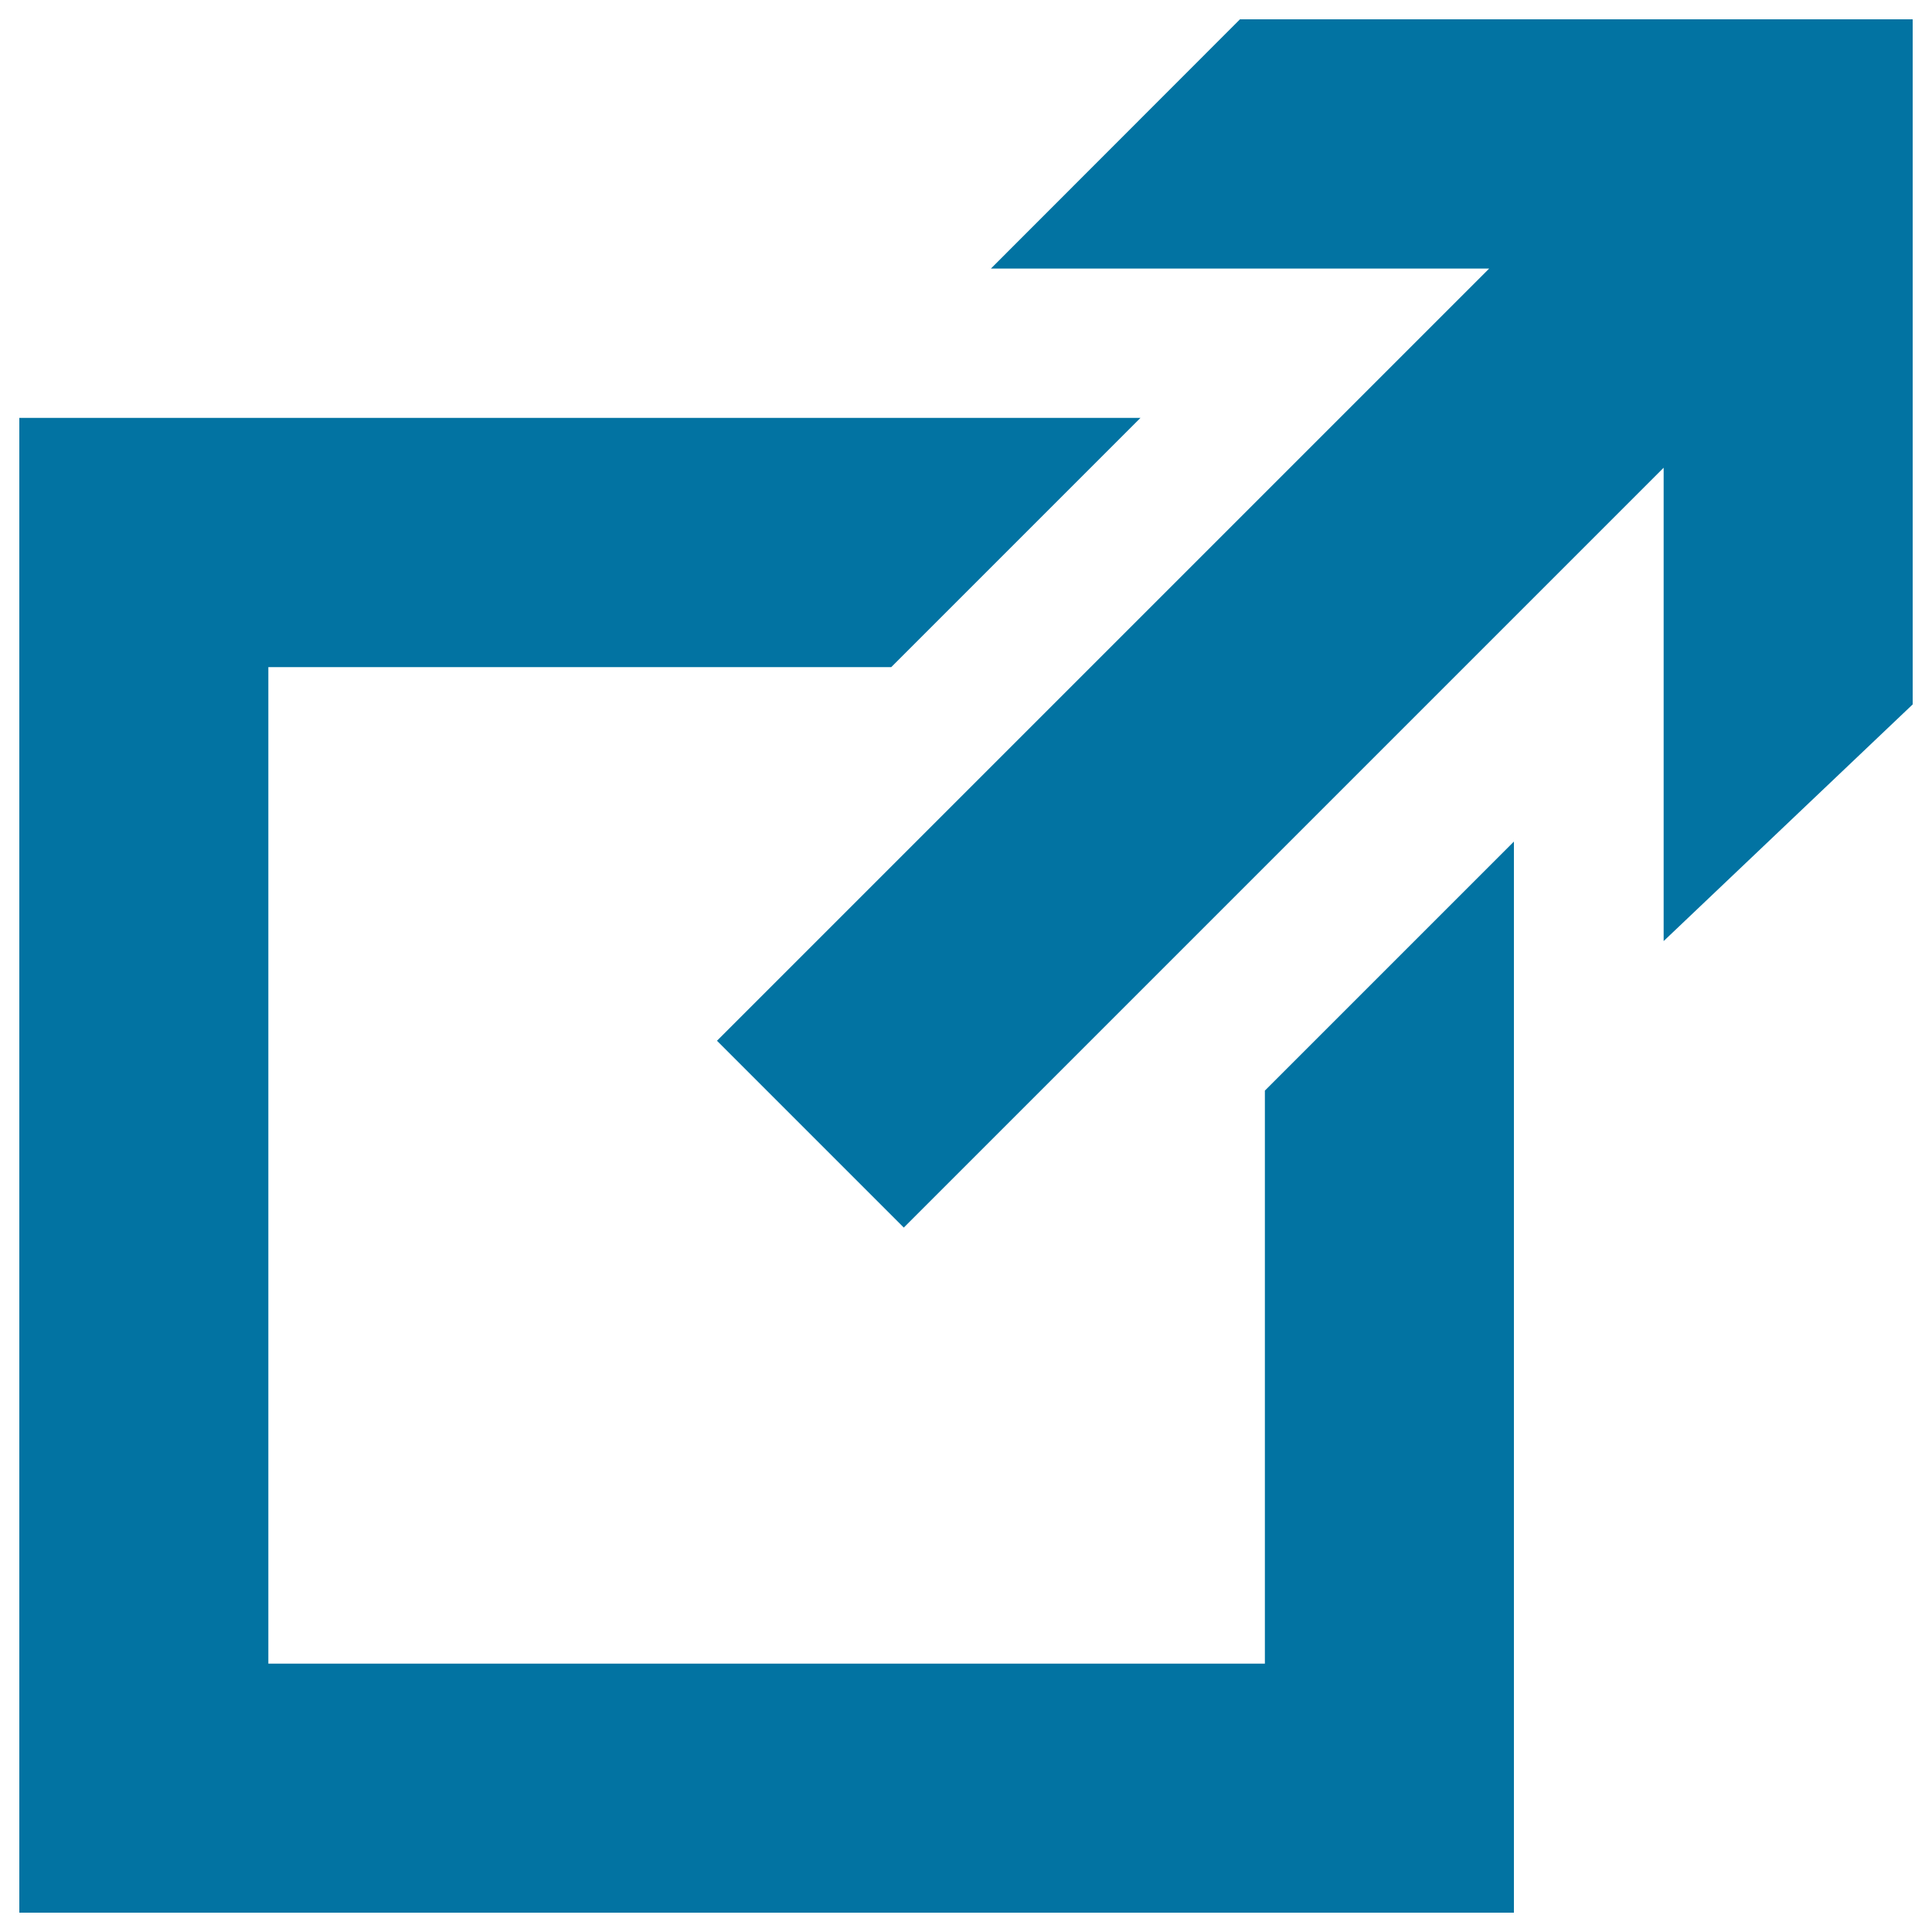
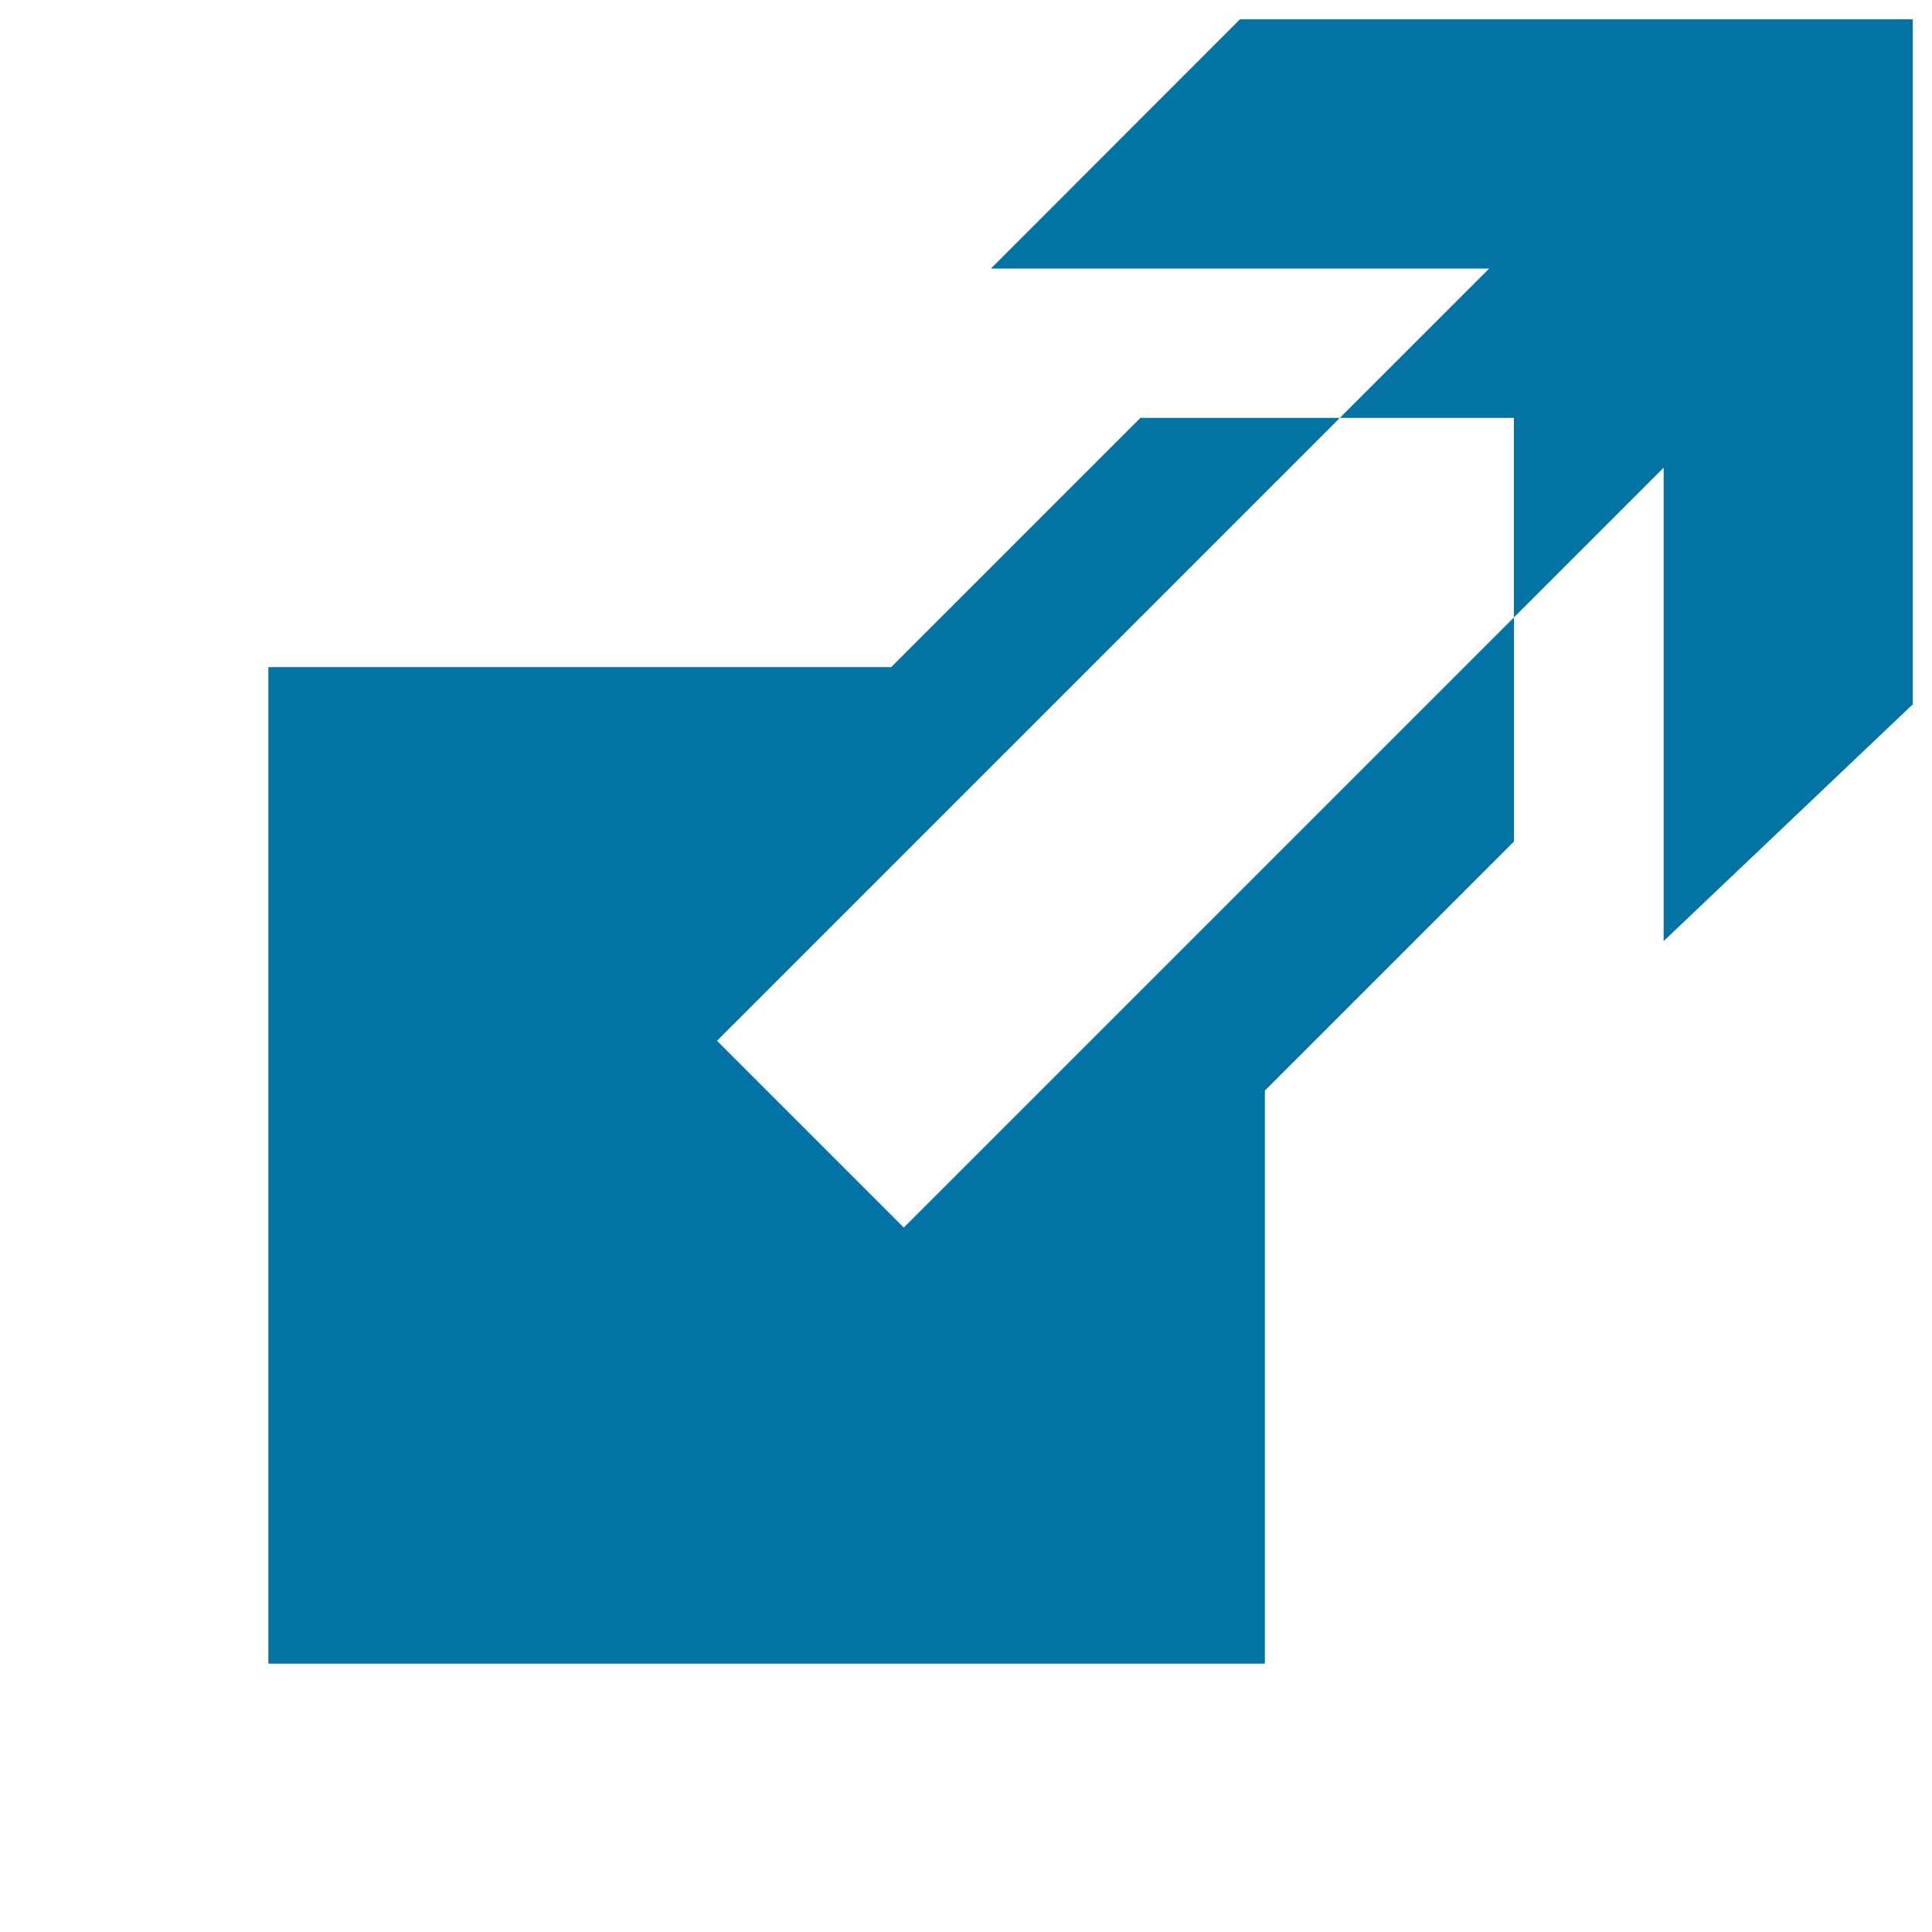
<svg xmlns="http://www.w3.org/2000/svg" viewBox="0 0 1000 1000" style="fill:#0273a2">
  <title>Fullscreen SVG icon</title>
-   <path d="M641.8,10H990v354.6L861.1,487.1v-245L467.8,635.4l-96.7-96.7l399.7-399.7H512.9L641.8,10z M10,216.3h580.3L461.3,345.3H138.9v515.8h515.8V564.5l128.9-128.9V990H10V216.3z" />
+   <path d="M641.8,10H990v354.6L861.1,487.1v-245L467.8,635.4l-96.7-96.7l399.7-399.7H512.9L641.8,10z M10,216.3h580.3L461.3,345.3H138.9v515.8h515.8V564.5l128.9-128.9V990V216.3z" />
</svg>